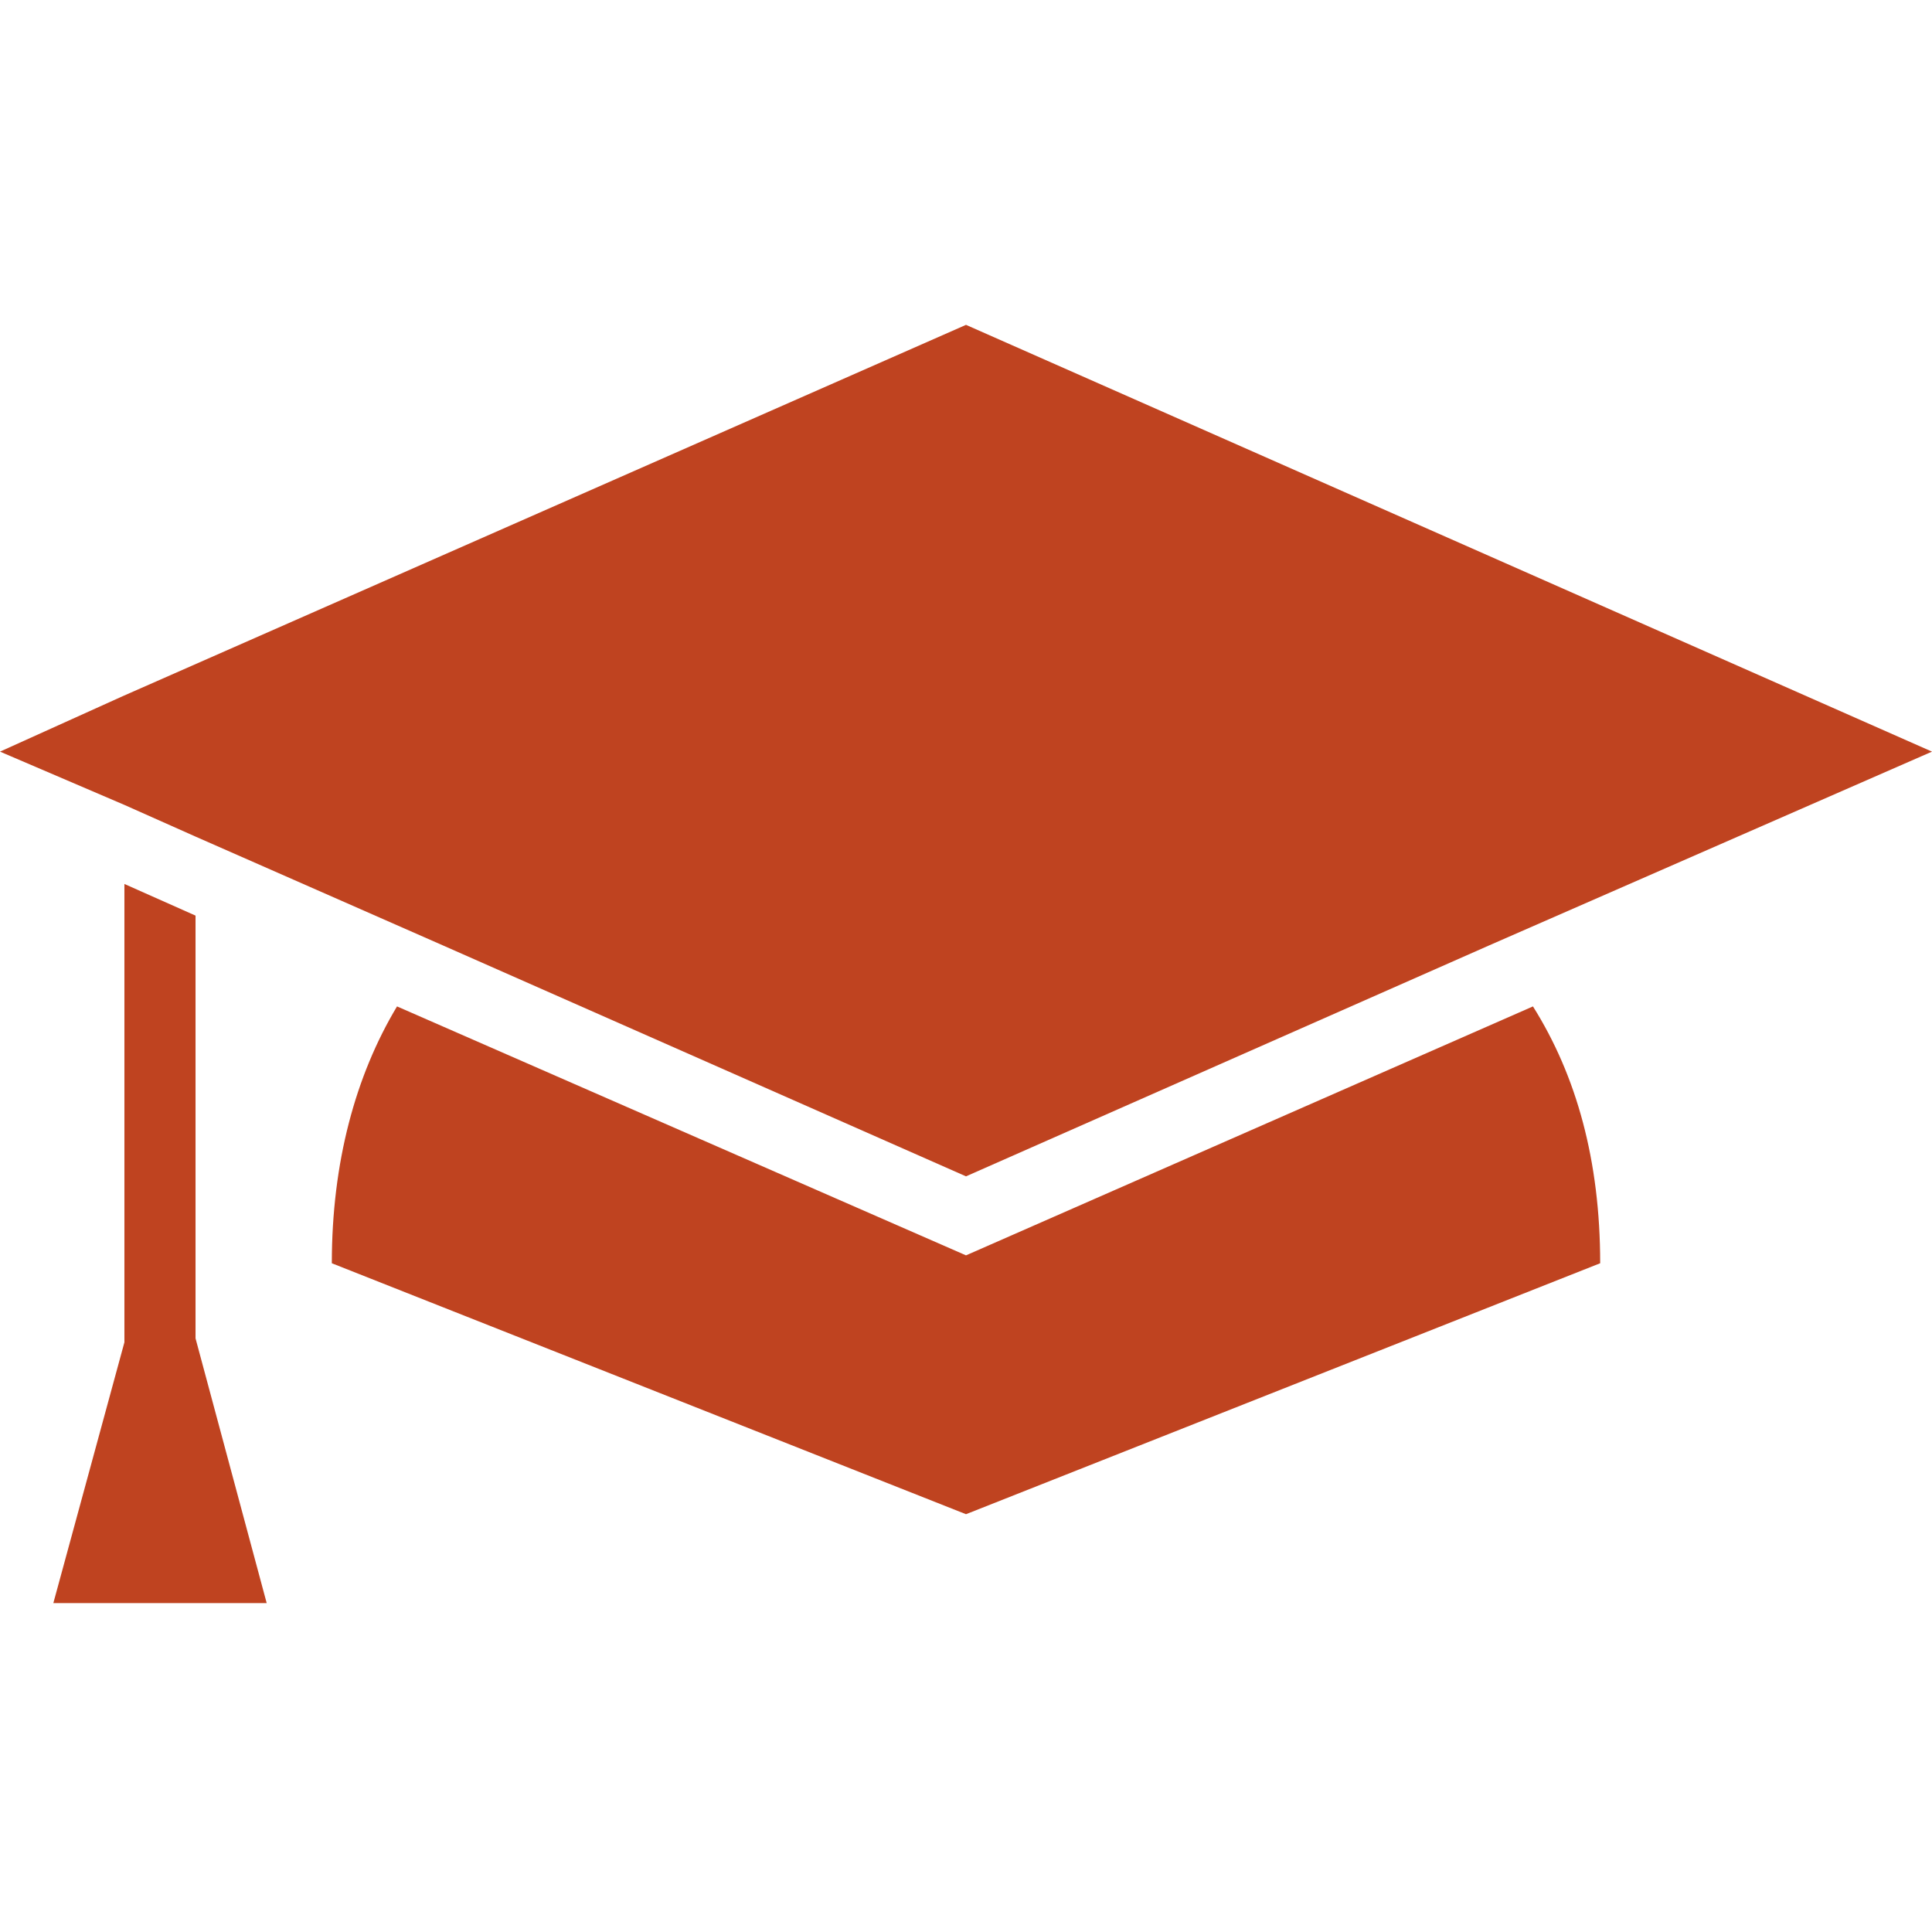
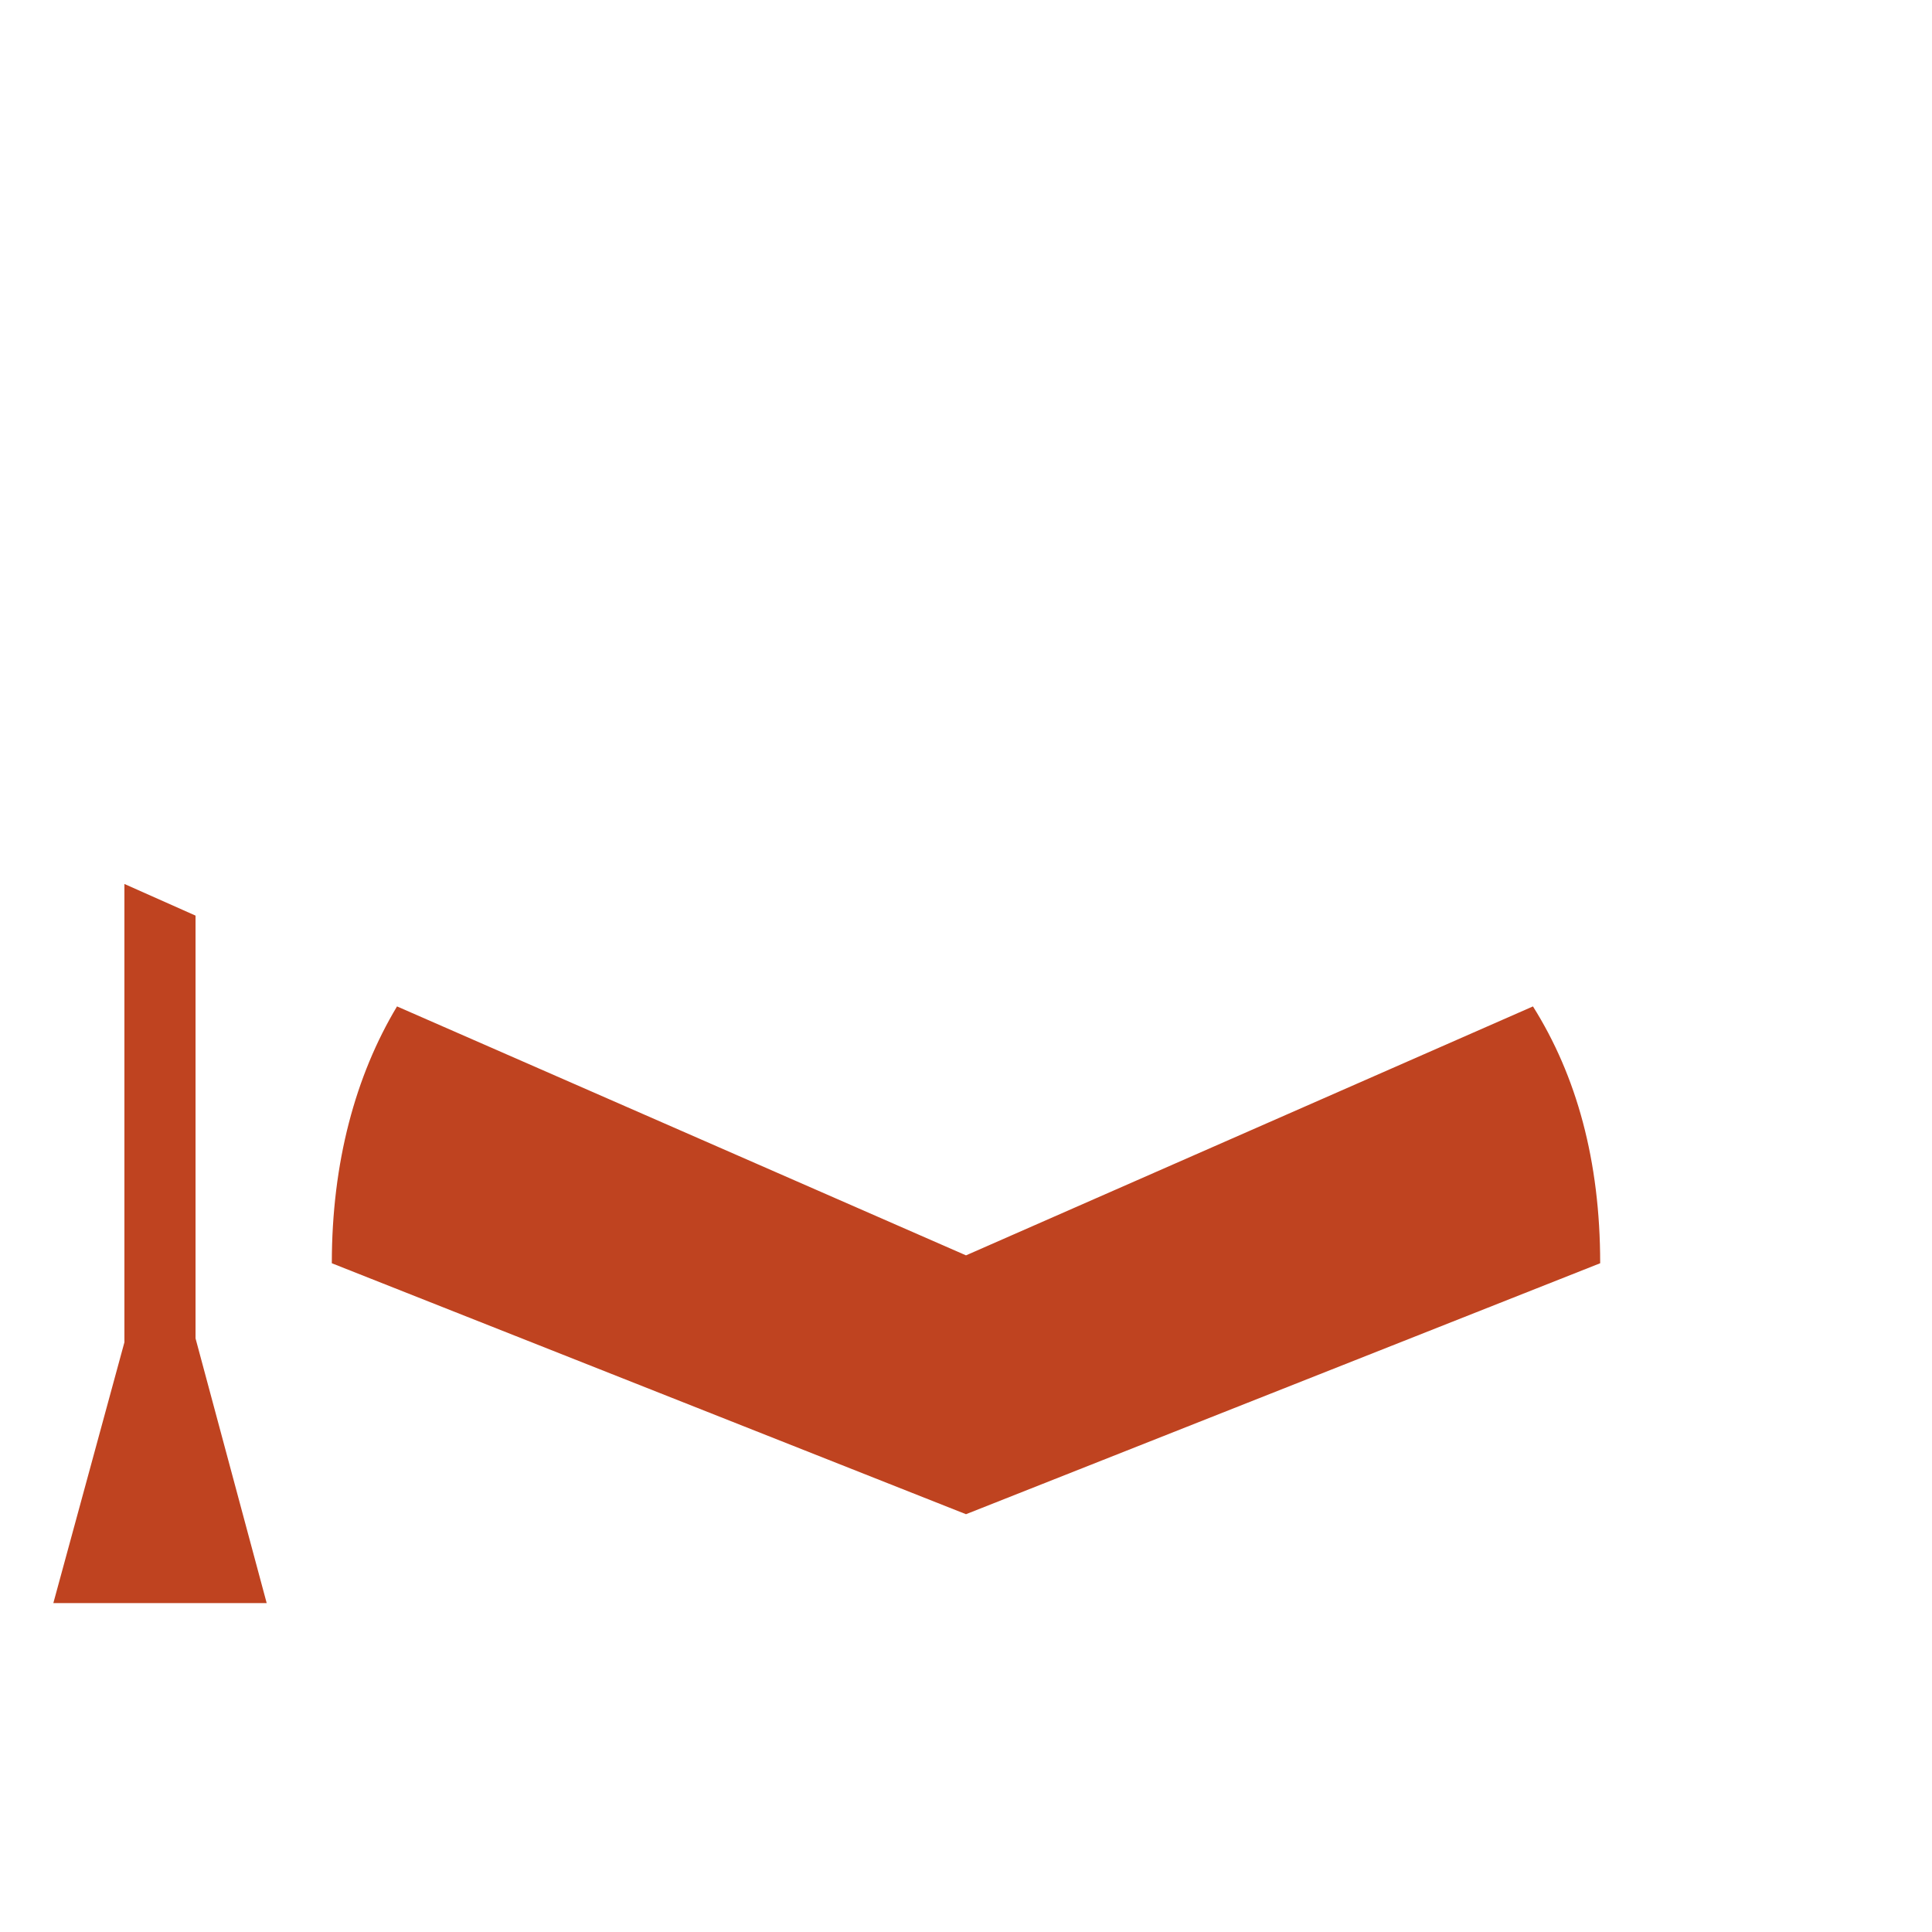
<svg xmlns="http://www.w3.org/2000/svg" width="48" height="48" viewBox="0 0 48 48" fill="none">
  <path d="M6.626 39.829H1.325L3.091 33.349V21.962L4.858 22.748V33.251L6.626 39.829Z" fill="#BF4320" />
-   <path d="M24 29.226L10.994 23.484L4.858 20.785L3.091 19.998L0 18.674L3.043 17.299L24 8.071L48 18.674L37.007 23.484L24 29.226Z" fill="#BF4320" />
  <path d="M39.756 31.385L24 37.62L8.244 31.385C8.244 28.881 8.833 26.722 9.864 25.004L24 31.189L38.086 25.004C39.166 26.722 39.756 28.833 39.756 31.385H39.756Z" fill="#BF4320" />
</svg>